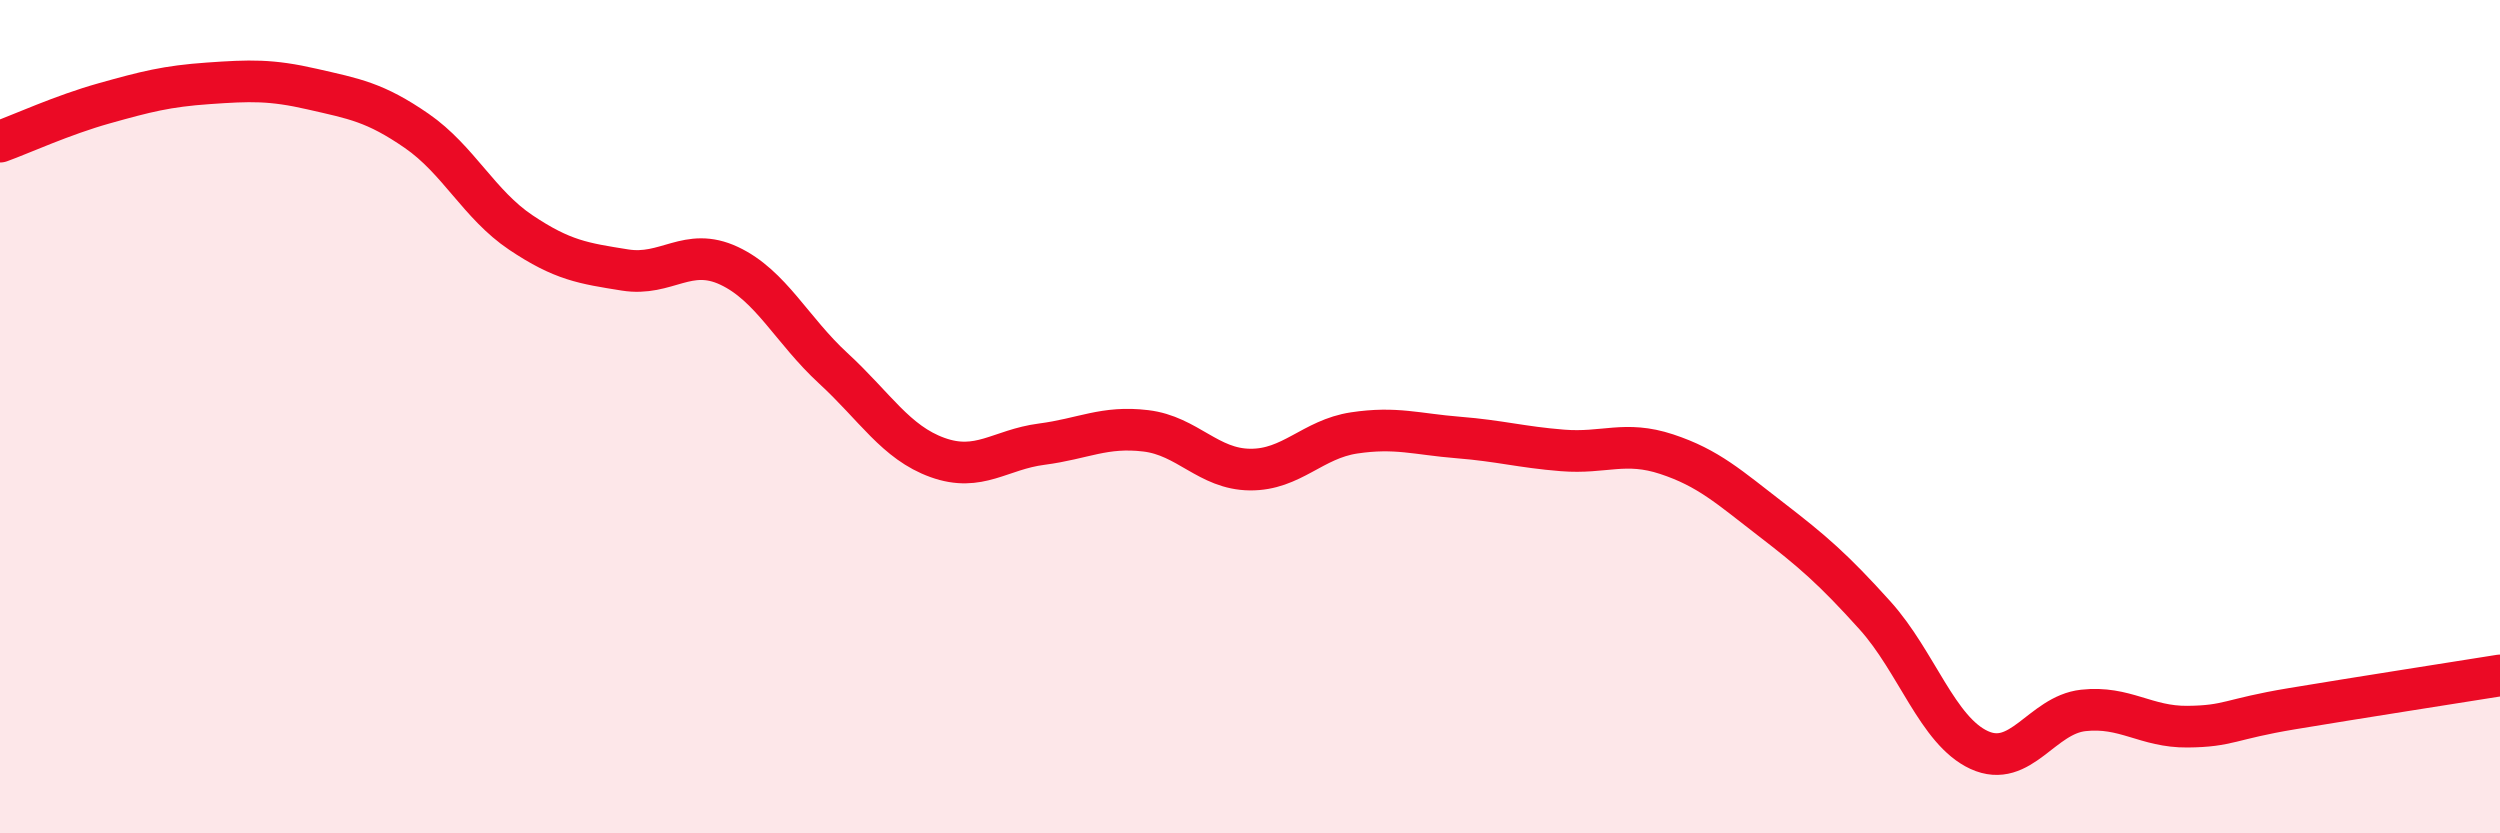
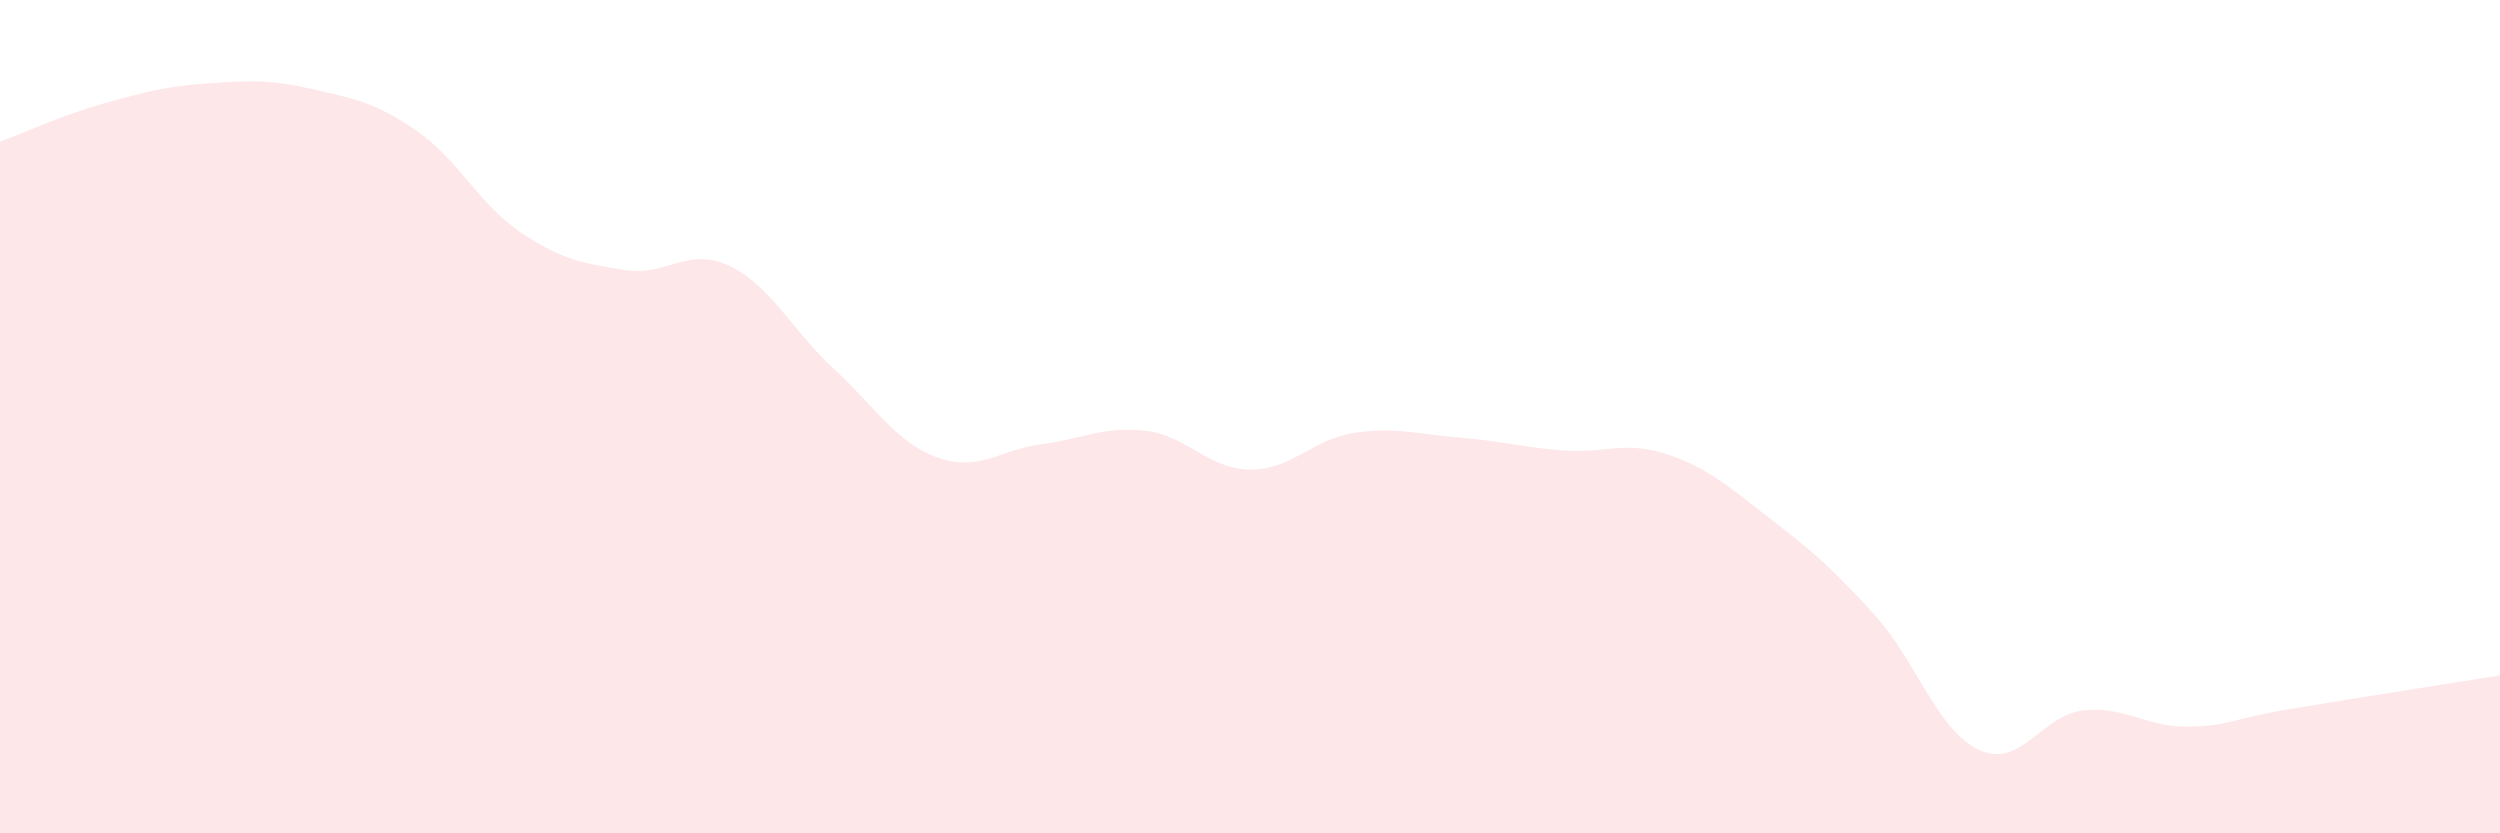
<svg xmlns="http://www.w3.org/2000/svg" width="60" height="20" viewBox="0 0 60 20">
  <path d="M 0,3.4 C 0.5,3.22 1.5,2.76 2.5,2.48 C 3.5,2.2 4,2.07 5,2 C 6,1.93 6.5,1.91 7.5,2.14 C 8.5,2.37 9,2.45 10,3.14 C 11,3.83 11.5,4.91 12.5,5.58 C 13.5,6.25 14,6.32 15,6.48 C 16,6.64 16.5,5.91 17.5,6.38 C 18.5,6.85 19,7.92 20,8.84 C 21,9.76 21.5,10.62 22.5,10.98 C 23.5,11.34 24,10.79 25,10.66 C 26,10.53 26.5,10.22 27.5,10.34 C 28.5,10.46 29,11.26 30,11.27 C 31,11.28 31.5,10.54 32.5,10.39 C 33.5,10.24 34,10.42 35,10.5 C 36,10.58 36.5,10.73 37.5,10.81 C 38.5,10.89 39,10.57 40,10.9 C 41,11.23 41.5,11.69 42.5,12.46 C 43.5,13.23 44,13.66 45,14.77 C 46,15.88 46.5,17.54 47.5,18 C 48.5,18.46 49,17.16 50,17.05 C 51,16.94 51.5,17.45 52.5,17.44 C 53.5,17.43 53.5,17.26 55,17.01 C 56.5,16.76 59,16.37 60,16.21L60 20L0 20Z" fill="#EB0A25" opacity="0.1" stroke-linecap="round" stroke-linejoin="round" />
-   <path d="M 0,3.4 C 0.5,3.22 1.5,2.76 2.5,2.48 C 3.5,2.2 4,2.07 5,2 C 6,1.93 6.5,1.91 7.5,2.14 C 8.5,2.37 9,2.45 10,3.14 C 11,3.83 11.5,4.91 12.5,5.58 C 13.5,6.25 14,6.32 15,6.48 C 16,6.64 16.5,5.91 17.5,6.38 C 18.5,6.85 19,7.92 20,8.84 C 21,9.76 21.5,10.62 22.5,10.98 C 23.5,11.34 24,10.79 25,10.66 C 26,10.53 26.5,10.22 27.5,10.34 C 28.5,10.46 29,11.26 30,11.27 C 31,11.28 31.5,10.54 32.5,10.39 C 33.5,10.24 34,10.42 35,10.5 C 36,10.58 36.5,10.73 37.5,10.81 C 38.5,10.89 39,10.57 40,10.9 C 41,11.23 41.5,11.69 42.5,12.46 C 43.5,13.23 44,13.66 45,14.77 C 46,15.88 46.5,17.54 47.5,18 C 48.5,18.46 49,17.16 50,17.05 C 51,16.94 51.5,17.45 52.5,17.44 C 53.5,17.43 53.5,17.26 55,17.01 C 56.5,16.76 59,16.37 60,16.21" stroke="#EB0A25" stroke-width="1" fill="none" stroke-linecap="round" stroke-linejoin="round" />
</svg>